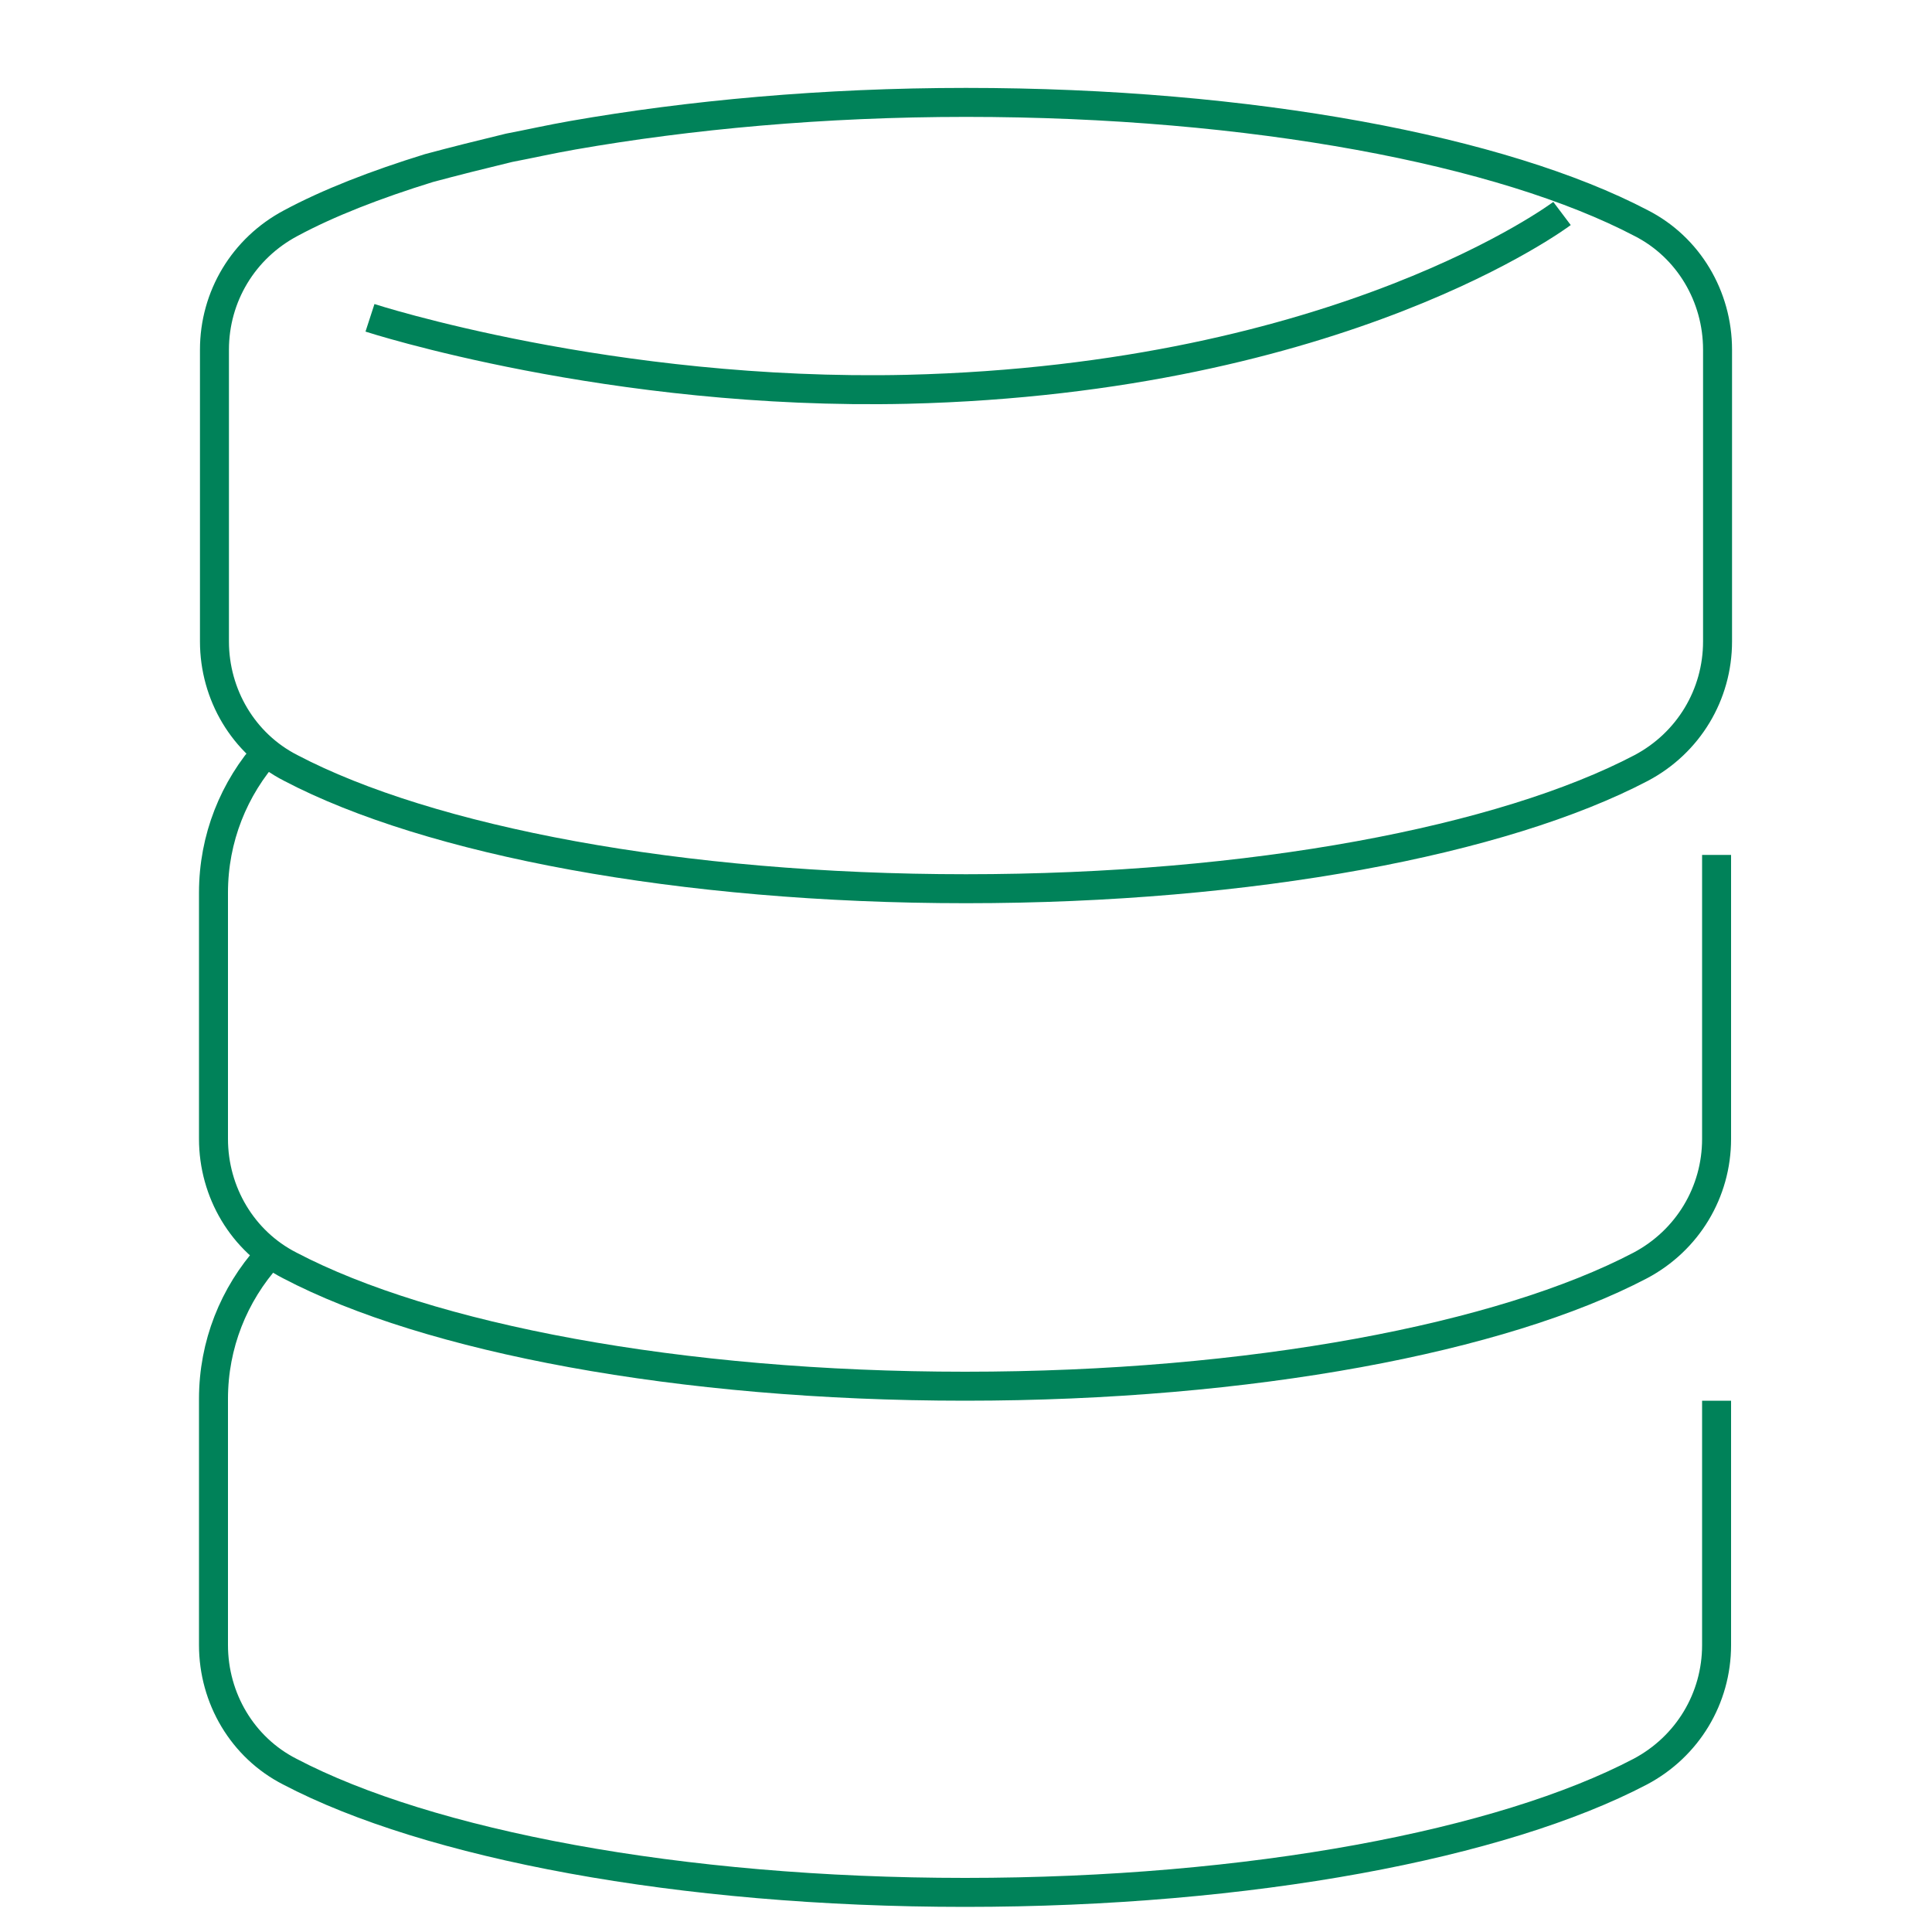
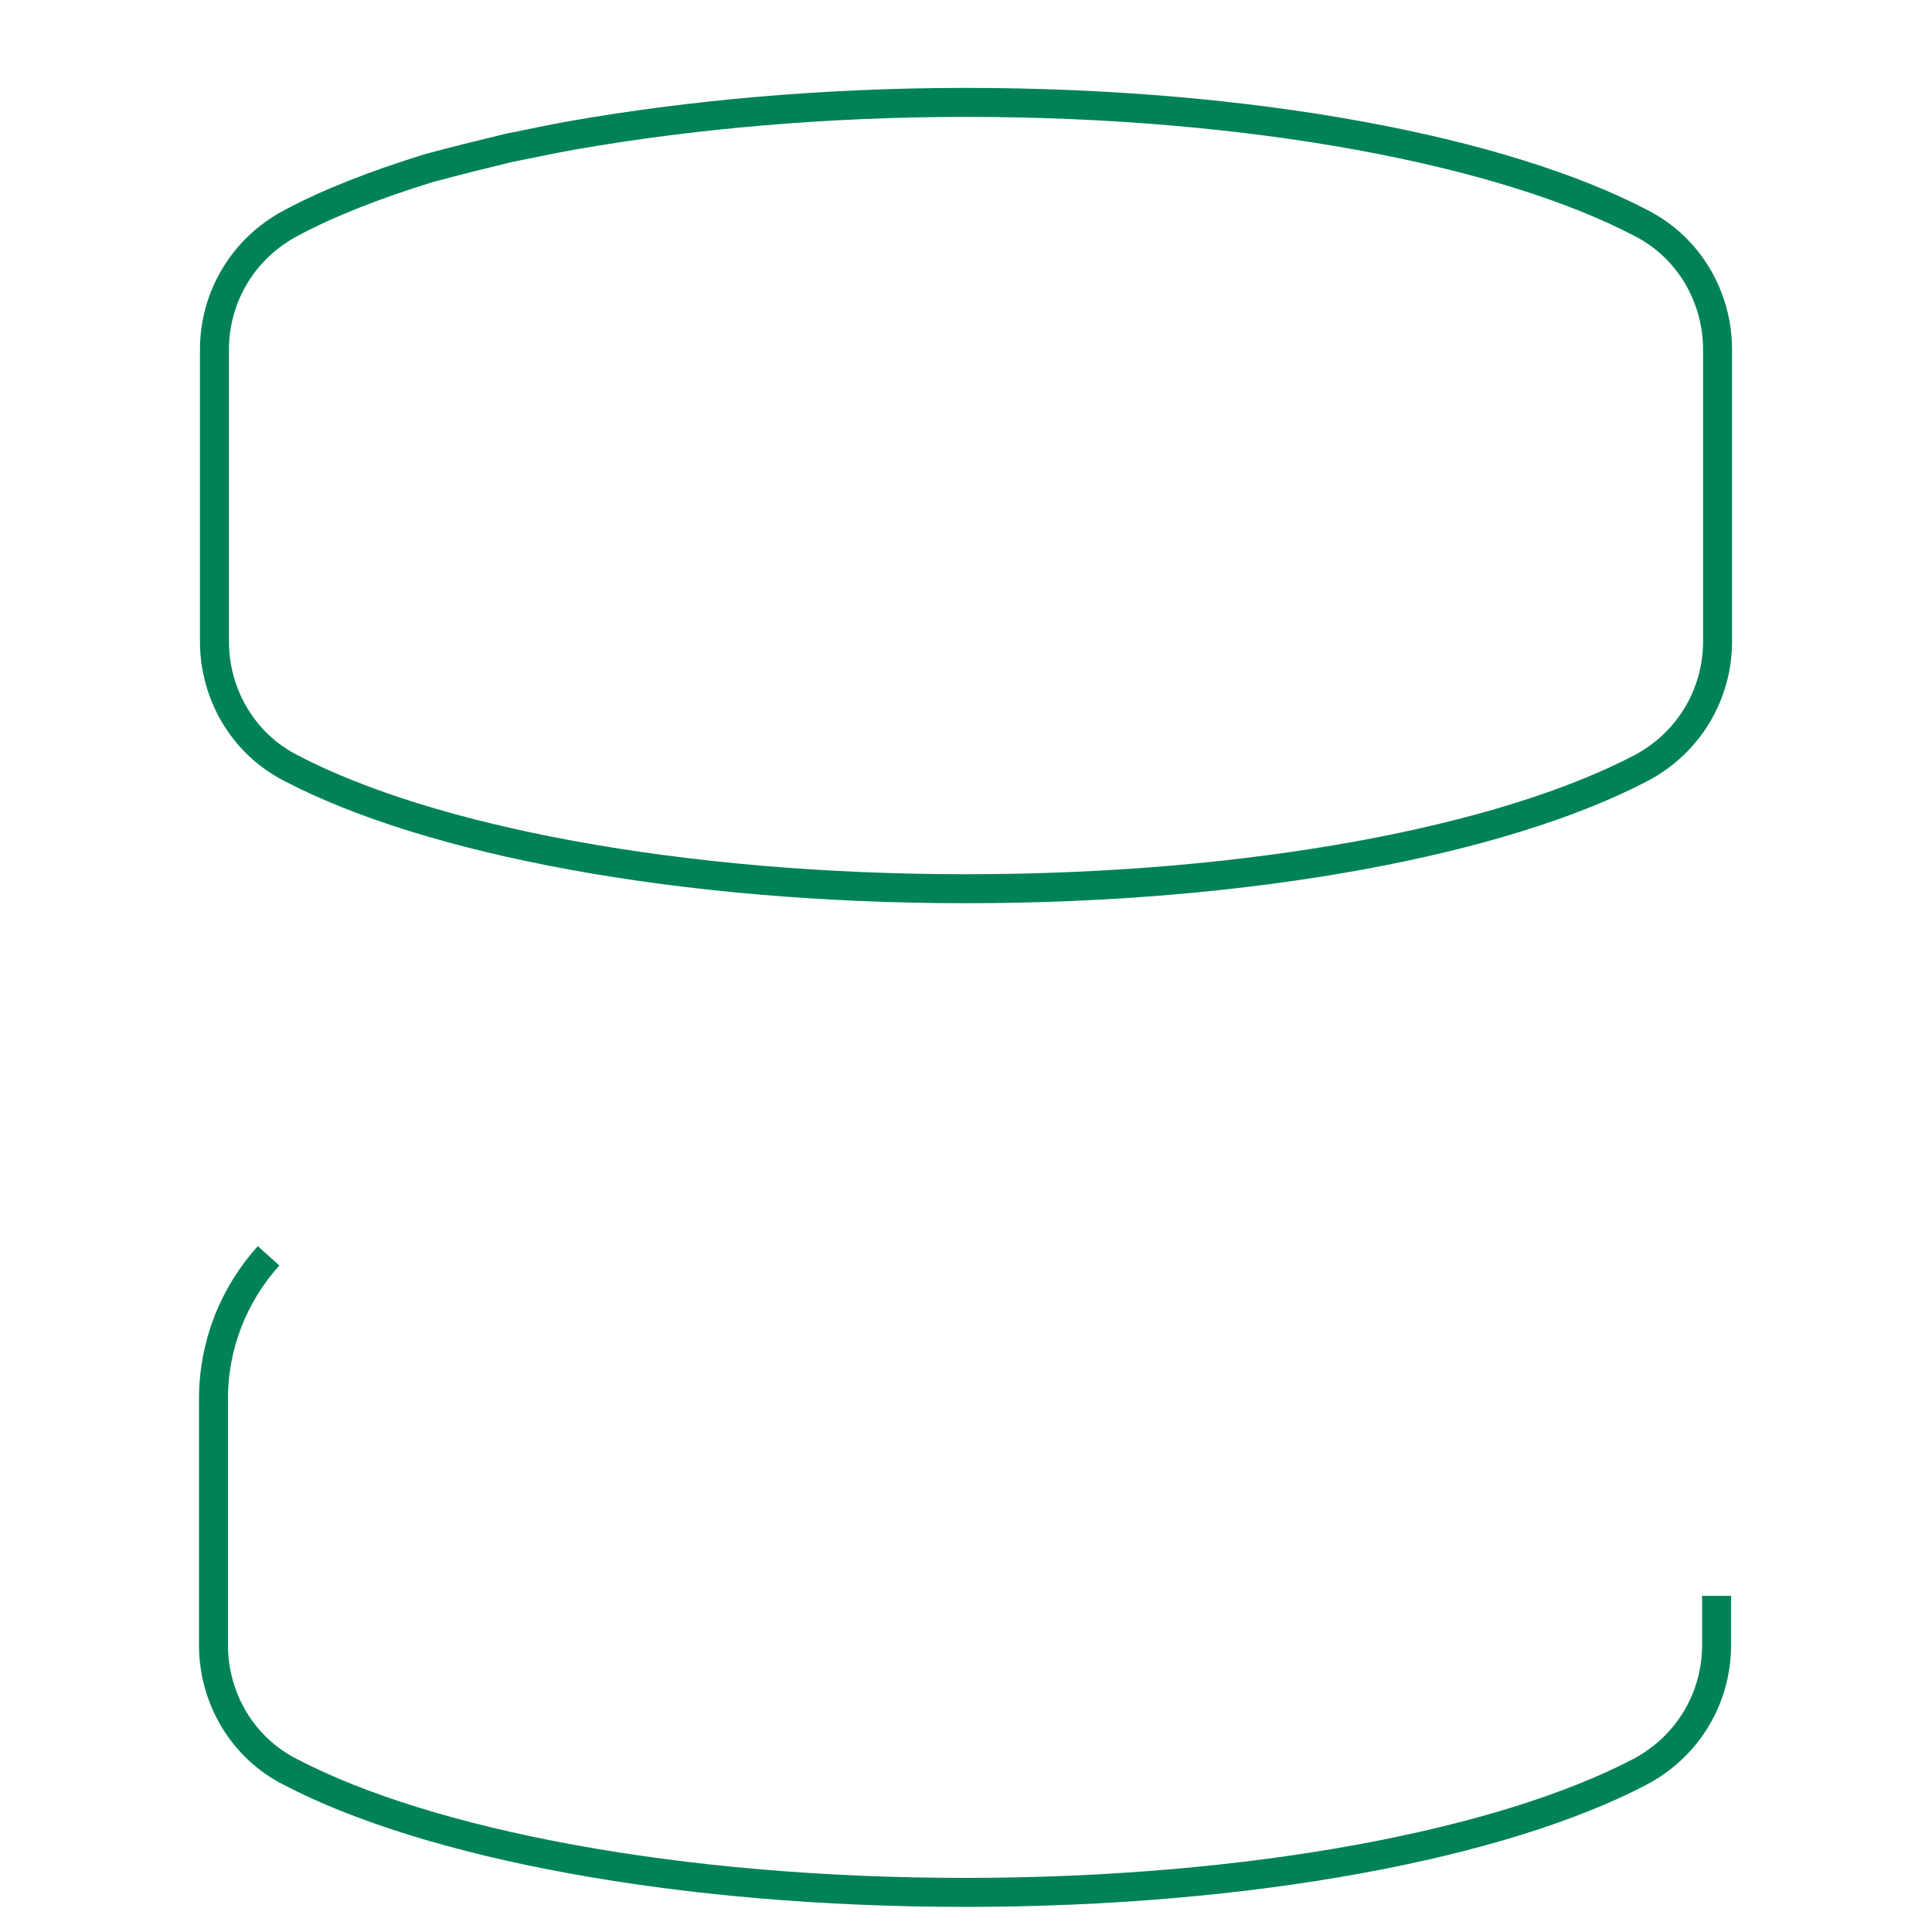
<svg xmlns="http://www.w3.org/2000/svg" version="1.1" id="Layer_1" x="0px" y="0px" viewBox="0 0 200 200" style="enable-background:new 0 0 200 200;" xml:space="preserve">
  <style type="text/css">
	.st0{fill:none;stroke:#008259;stroke-width:3;stroke-miterlimit:10;}
</style>
  <g>
-     <path class="st0" d="M161.7,22.1c0,0-22.7,17.1-67.8,18.2c-30.7,0.7-55.6-7.4-55.6-7.4" />
-     <path class="st0" d="M172.2,130 M27.8,130c-3.6,4-5.7,9.2-5.7,14.8v25.5c0,5.5,3,10.6,7.9,13.1c14.3,7.5,40.3,12.5,69.9,12.5   s55.6-5,69.9-12.5c4.9-2.6,7.9-7.6,7.9-13.1v-5.1V145 M177.8,36.2c0-5.5-3-10.6-7.9-13.1c-14.3-7.5-40.3-12.5-69.9-12.5   c-14.8,0-28.7,1.3-40.7,3.4c-2.3,0.4-4.5,0.9-6.6,1.3c-2.9,0.7-5.7,1.4-8.3,2.1C38.9,19.1,34,21,30.1,23.1   c-4.9,2.6-7.9,7.6-7.9,13.1v30.2c0,5.5,3,10.6,7.9,13.1c14.3,7.5,40.3,12.5,69.9,12.5s55.6-5,69.9-12.5c4.9-2.6,7.9-7.6,7.9-13.1   V36.2z" />
+     <path class="st0" d="M172.2,130 M27.8,130c-3.6,4-5.7,9.2-5.7,14.8v25.5c0,5.5,3,10.6,7.9,13.1c14.3,7.5,40.3,12.5,69.9,12.5   s55.6-5,69.9-12.5c4.9-2.6,7.9-7.6,7.9-13.1v-5.1M177.8,36.2c0-5.5-3-10.6-7.9-13.1c-14.3-7.5-40.3-12.5-69.9-12.5   c-14.8,0-28.7,1.3-40.7,3.4c-2.3,0.4-4.5,0.9-6.6,1.3c-2.9,0.7-5.7,1.4-8.3,2.1C38.9,19.1,34,21,30.1,23.1   c-4.9,2.6-7.9,7.6-7.9,13.1v30.2c0,5.5,3,10.6,7.9,13.1c14.3,7.5,40.3,12.5,69.9,12.5s55.6-5,69.9-12.5c4.9-2.6,7.9-7.6,7.9-13.1   V36.2z" />
    <path class="st0" d="M100,4.1" />
-     <path class="st0" d="M27.8,77.6c-3.6,4-5.7,9.2-5.7,14.8v25.5c0,5.5,3,10.6,7.9,13.1c14.3,7.5,40.3,12.5,69.9,12.5   s55.6-5,69.9-12.5c4.9-2.6,7.9-7.6,7.9-13.1v-5.1V88.5" />
  </g>
</svg>